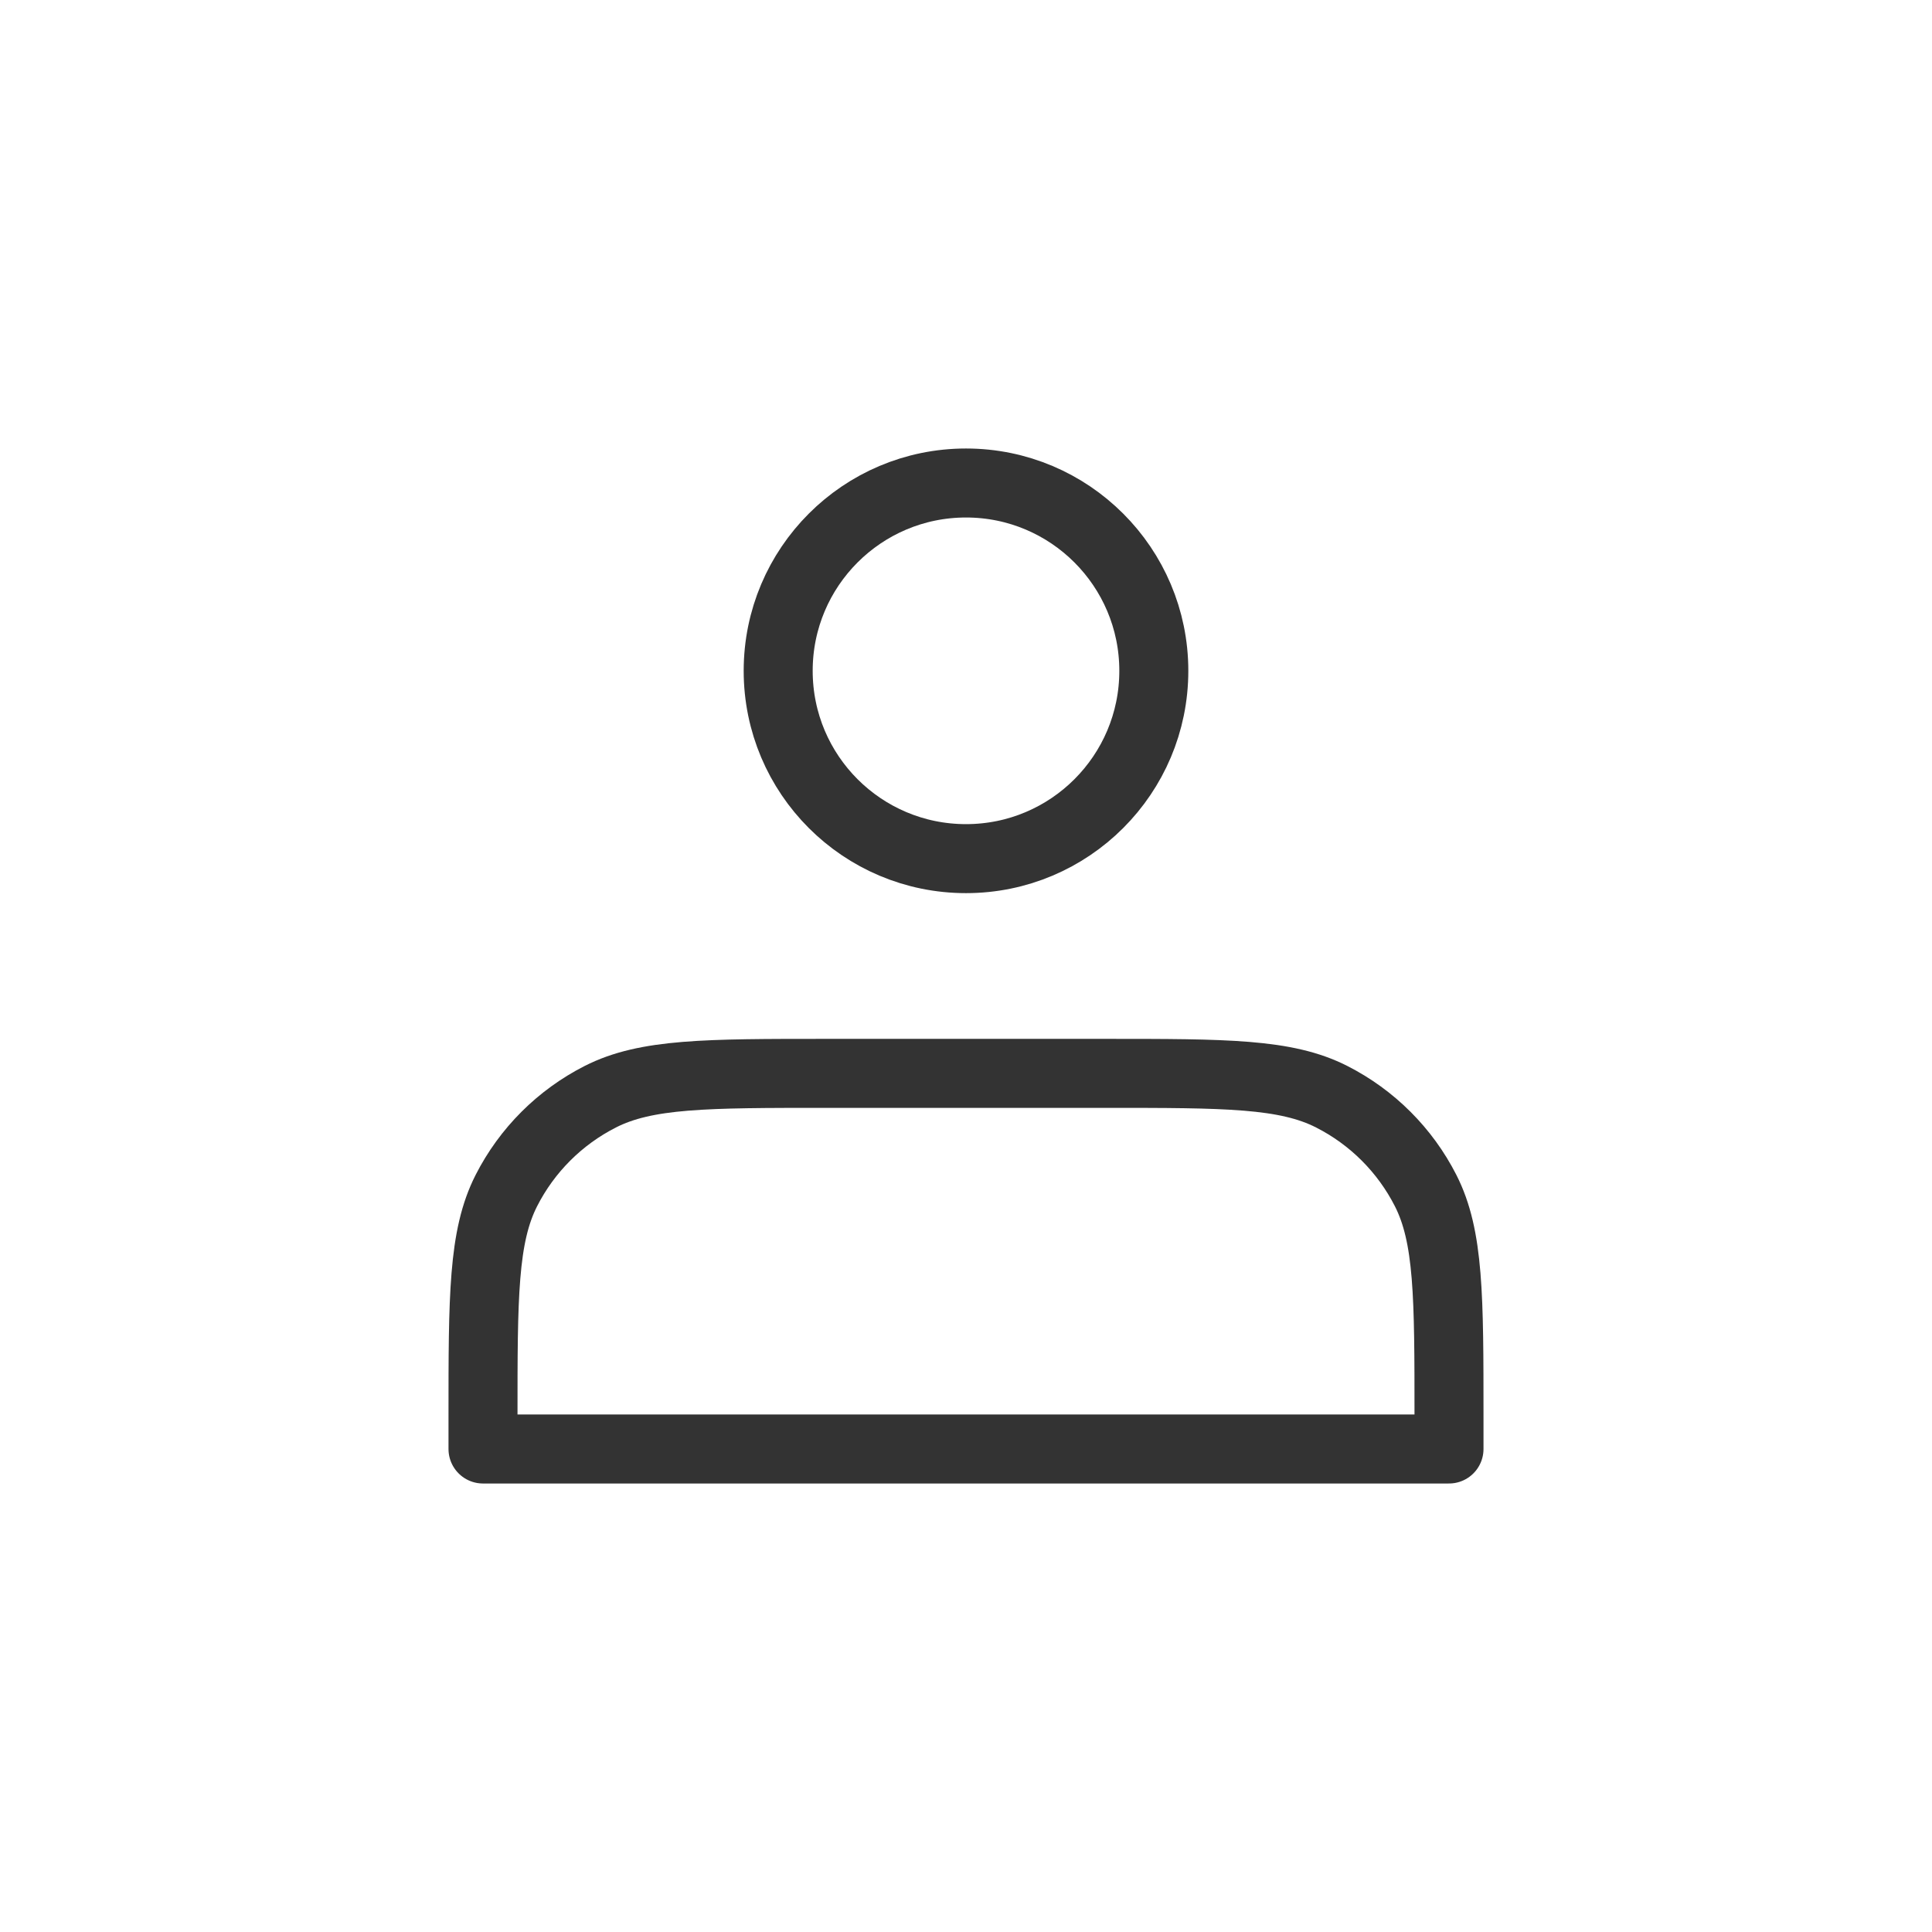
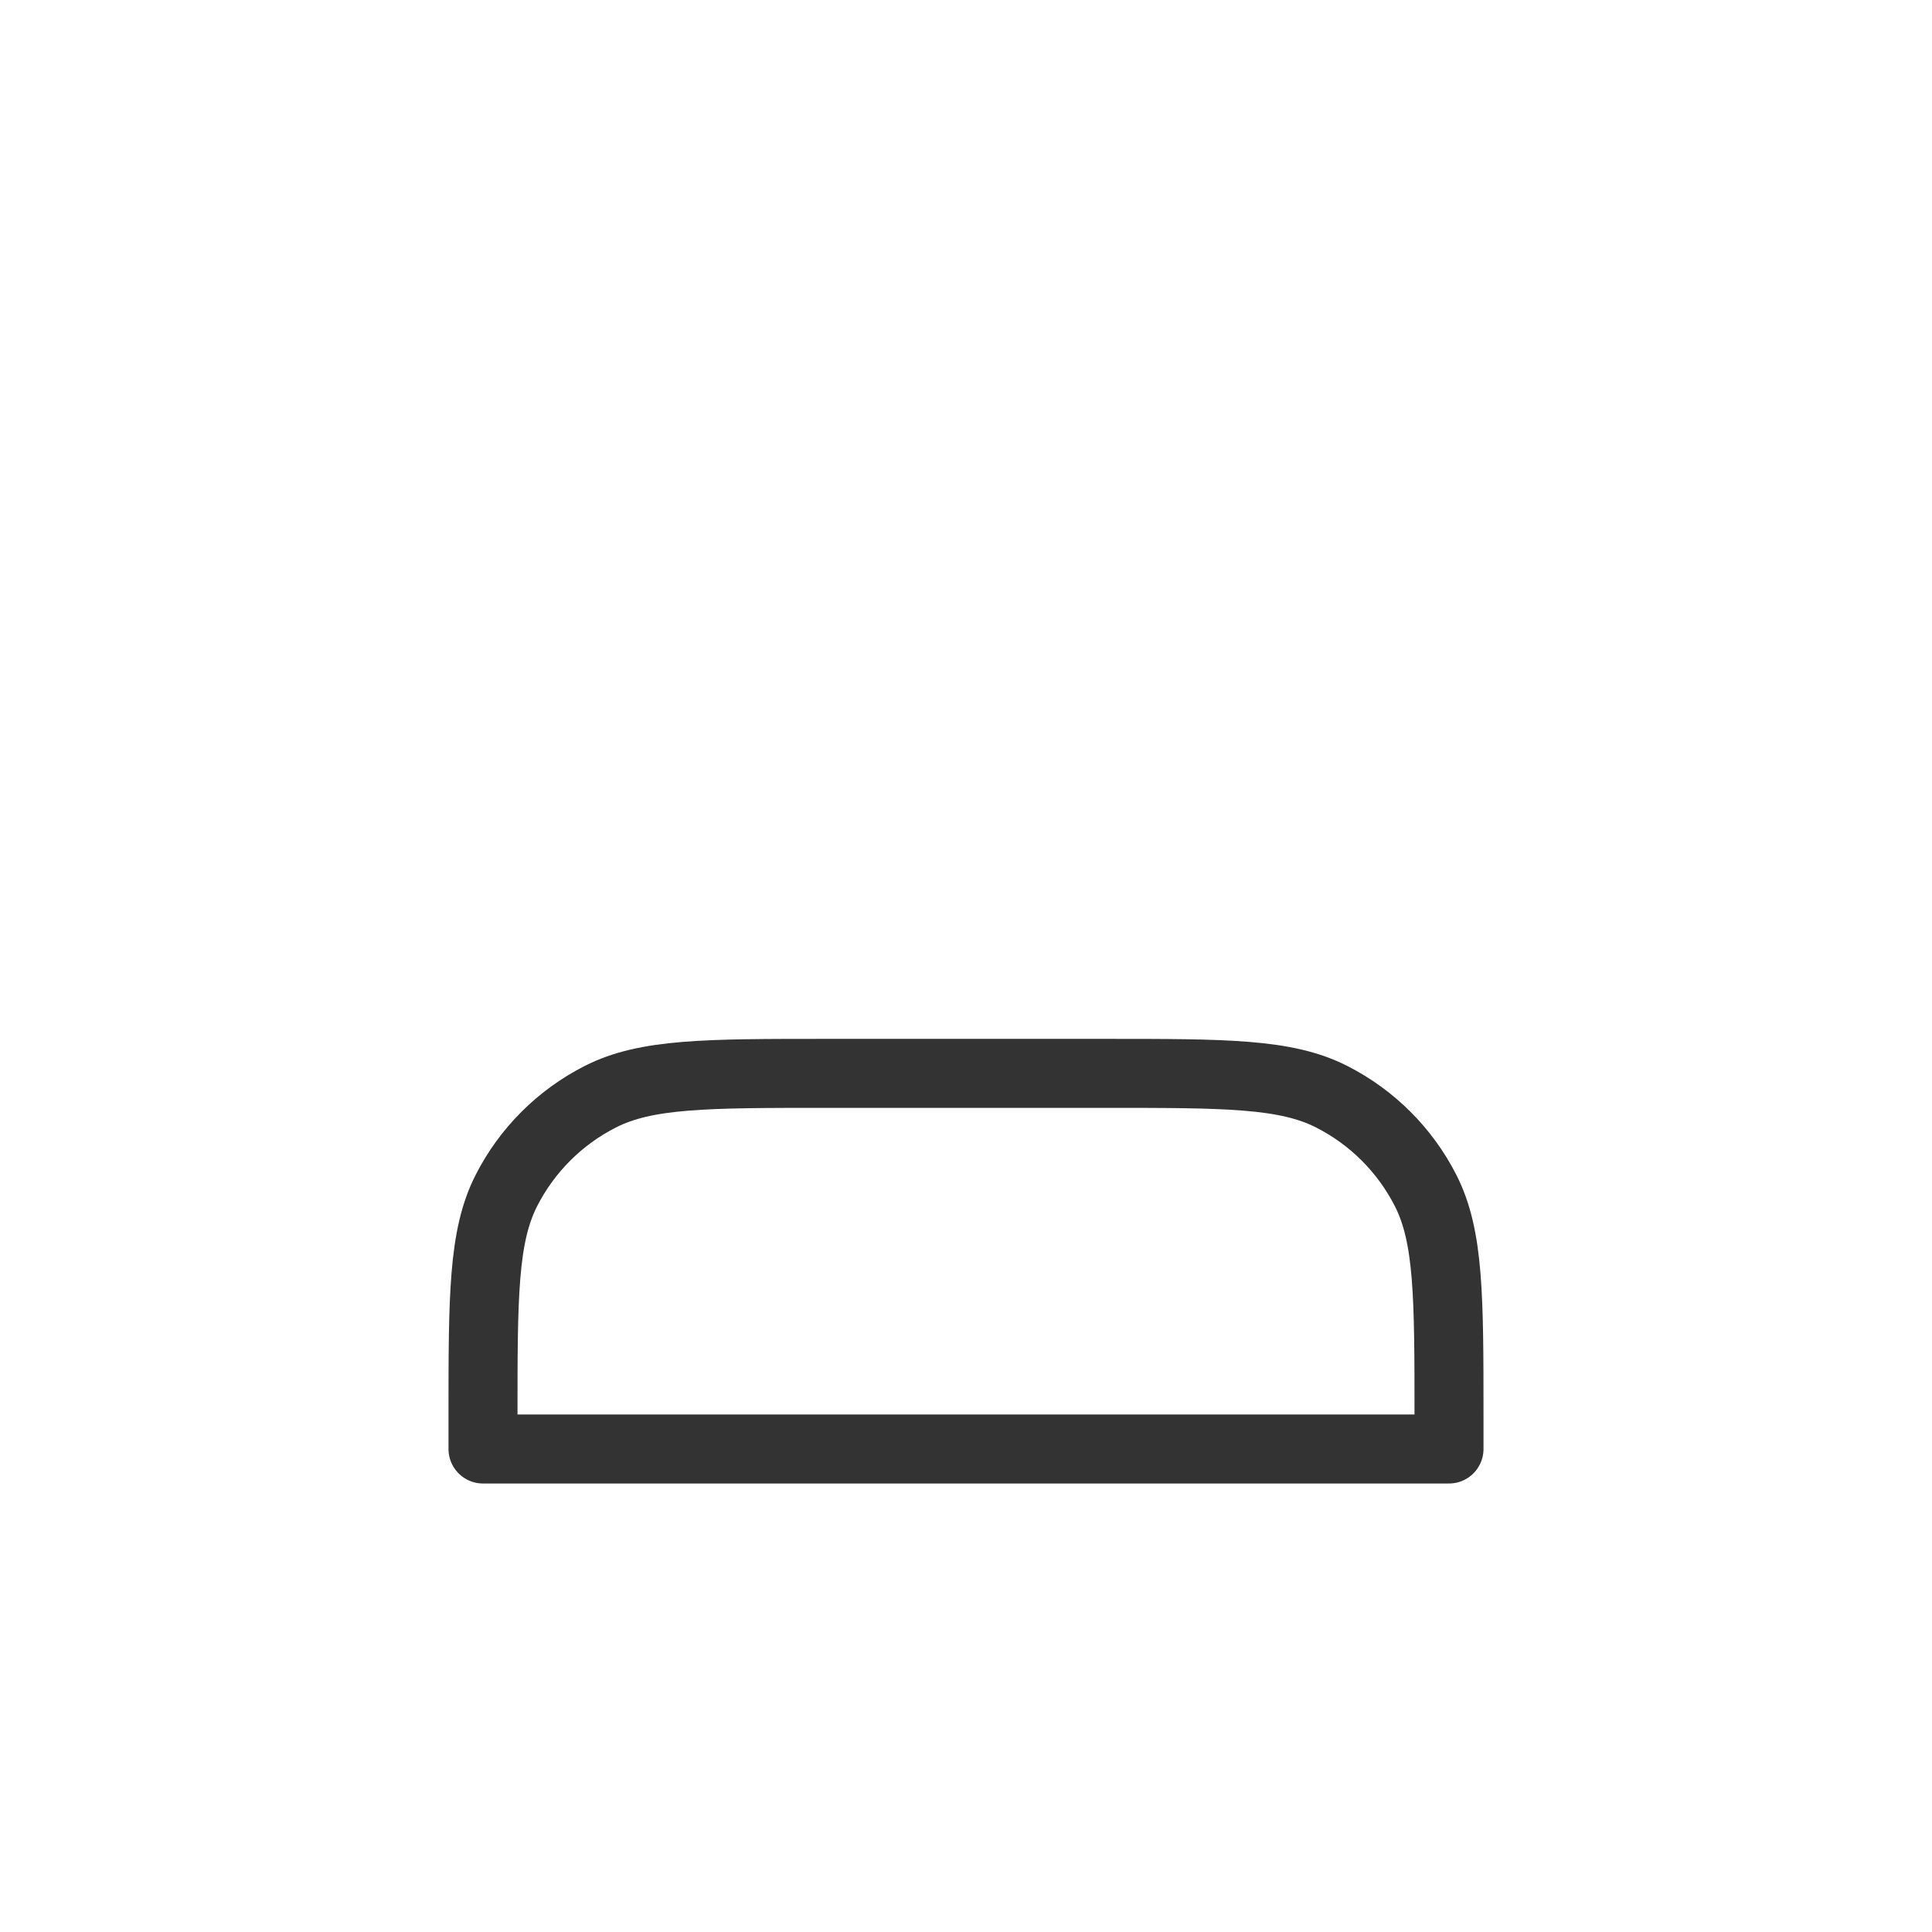
<svg xmlns="http://www.w3.org/2000/svg" width="28px" height="28px" viewBox="0 0 28 28" version="1.1">
  <title>编组 21</title>
  <g id="页面-1" stroke="none" stroke-width="1" fill="none" fill-rule="evenodd">
    <g id="首页" transform="translate(-1174, -3216)">
      <g id="编组-21" transform="translate(1174, 3216)">
-         <rect id="矩形备份-9" fill="#FFFFFF" x="0" y="0" width="28" height="28" />
        <g id="编组" transform="translate(7, 7)" stroke="#333333" stroke-linecap="round" stroke-linejoin="round">
-           <path d="M7,5.444 C8.503,5.444 9.722,4.226 9.722,2.722 C9.722,1.219 8.503,0 7,0 C5.497,0 4.278,1.219 4.278,2.722 C4.278,4.226 5.497,5.444 7,5.444 Z" id="路径" />
          <path d="M0,13.533 L0,14 L14,14 L14,13.533 C14,11.791 14,10.92 13.661,10.254 C13.363,9.669 12.887,9.193 12.301,8.895 C11.636,8.556 10.765,8.556 9.022,8.556 L4.978,8.556 C3.235,8.556 2.364,8.556 1.699,8.895 C1.113,9.193 0.637,9.669 0.339,10.254 C0,10.92 0,11.791 0,13.533 Z" id="路径" />
        </g>
      </g>
    </g>
  </g>
</svg>